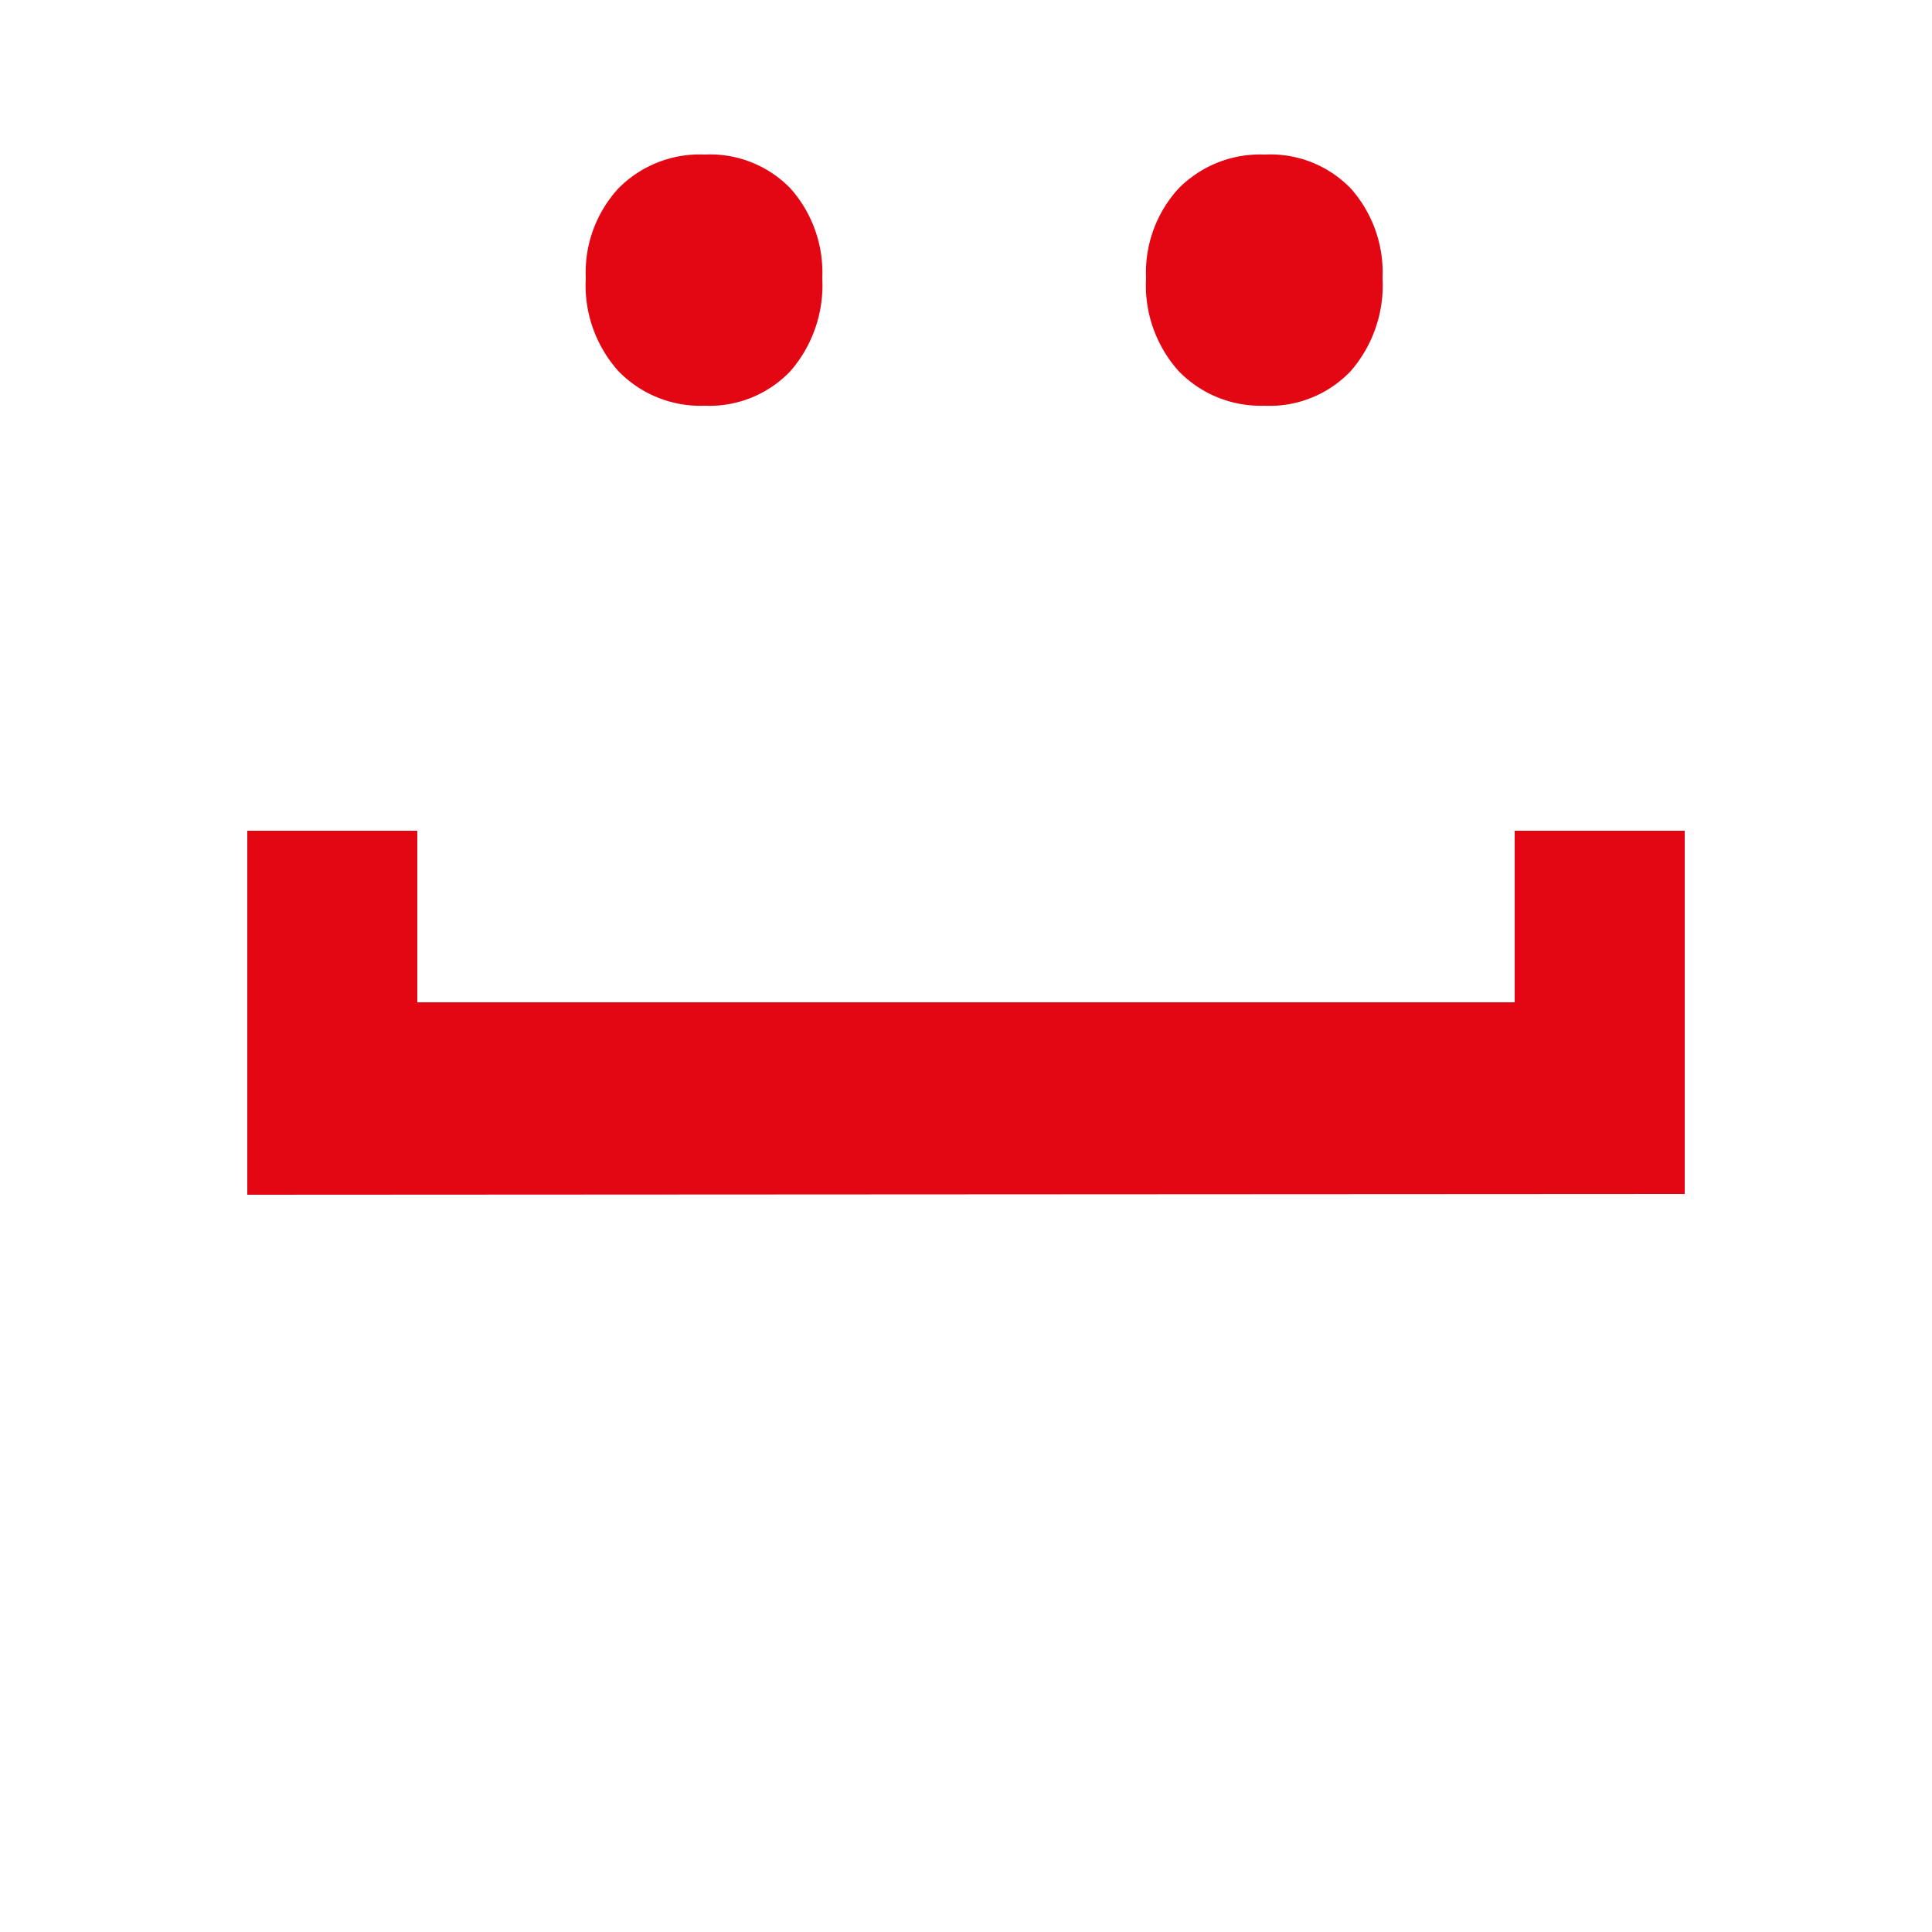
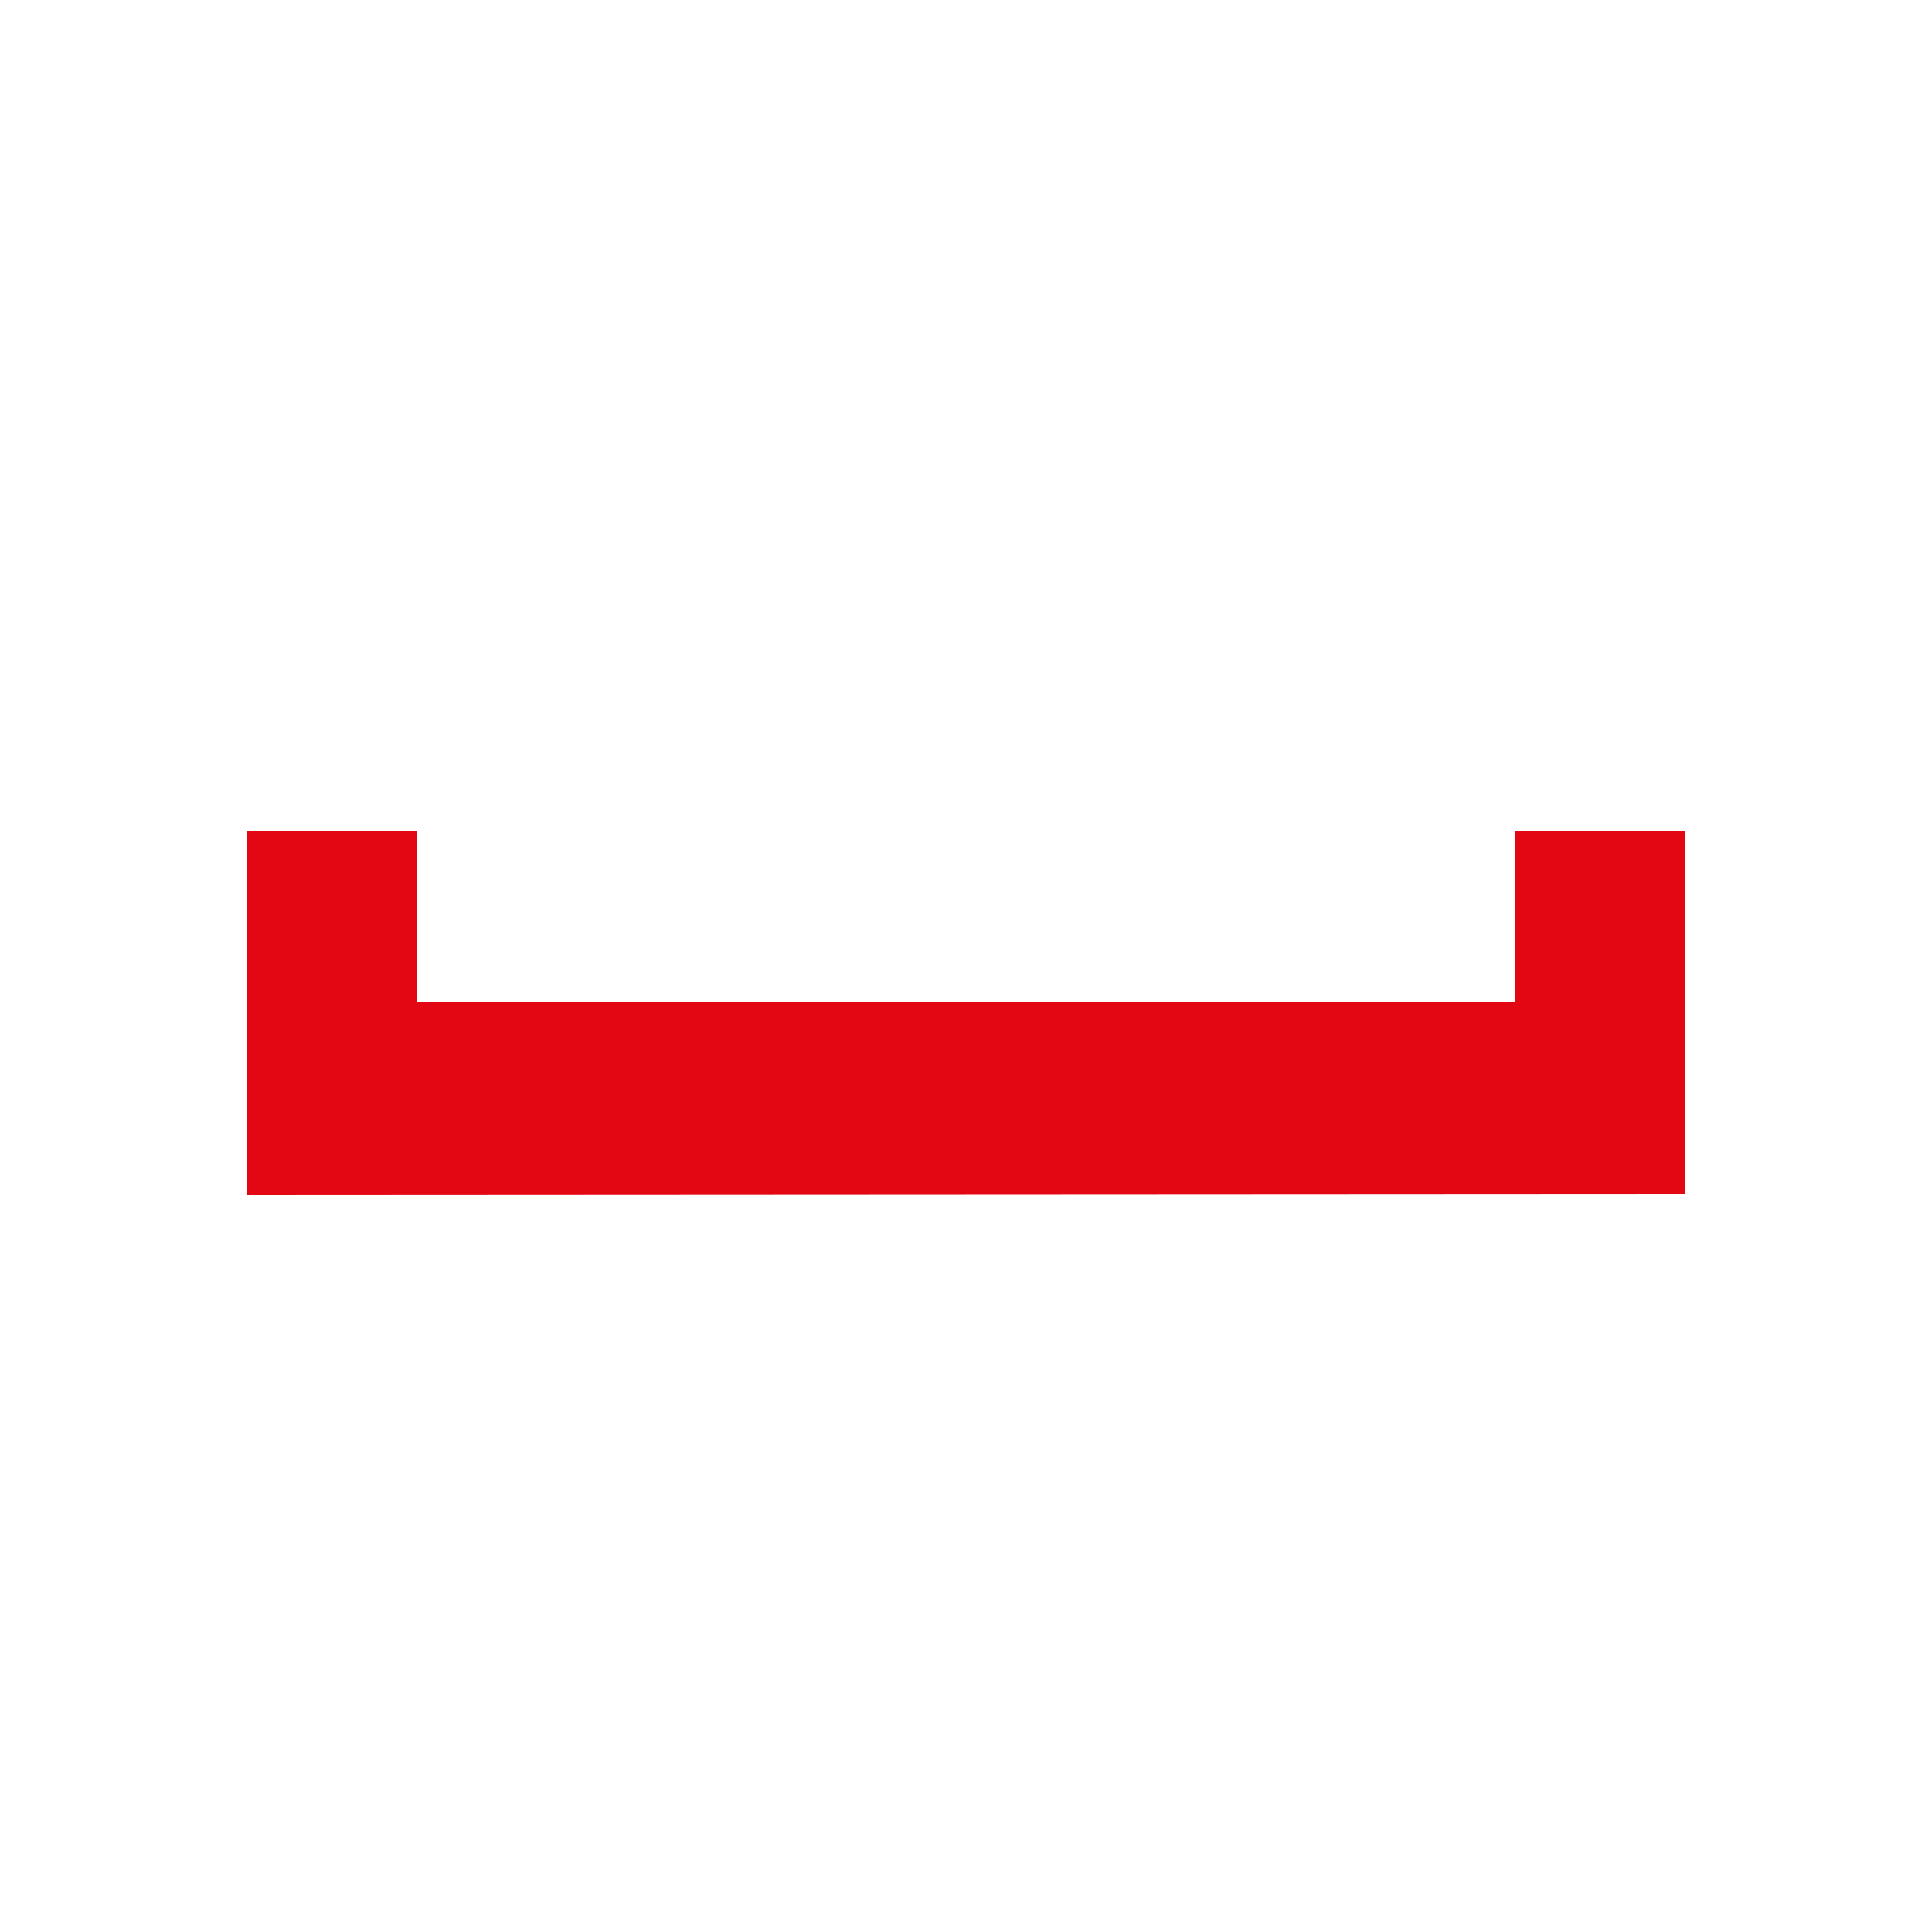
<svg xmlns="http://www.w3.org/2000/svg" id="Ebene_1" data-name="Ebene 1" viewBox="0 0 100 100">
  <defs>
    <style>.cls-1{fill:#e30613;}</style>
  </defs>
  <title>Buero_Icon</title>
-   <path class="cls-1" d="M36.48,8a5.78,5.78,0,0,1,4.44,1.76,6.54,6.54,0,0,1,1.64,4.64,6.77,6.77,0,0,1-1.64,4.8A5.78,5.78,0,0,1,36.48,21,5.91,5.91,0,0,1,32,19.2a6.65,6.65,0,0,1-1.68-4.8A6.44,6.44,0,0,1,32,9.76,5.91,5.91,0,0,1,36.48,8Zm29,0a5.78,5.78,0,0,1,4.44,1.76,6.54,6.54,0,0,1,1.64,4.64,6.77,6.77,0,0,1-1.64,4.8A5.78,5.78,0,0,1,65.44,21,5.91,5.91,0,0,1,61,19.2a6.65,6.65,0,0,1-1.68-4.8A6.44,6.44,0,0,1,61,9.76,5.91,5.91,0,0,1,65.44,8Z" />
  <path class="cls-1" d="M12.8,61.84V43h8.8v8.88H78.4V43h8.8v18.8Z" />
</svg>